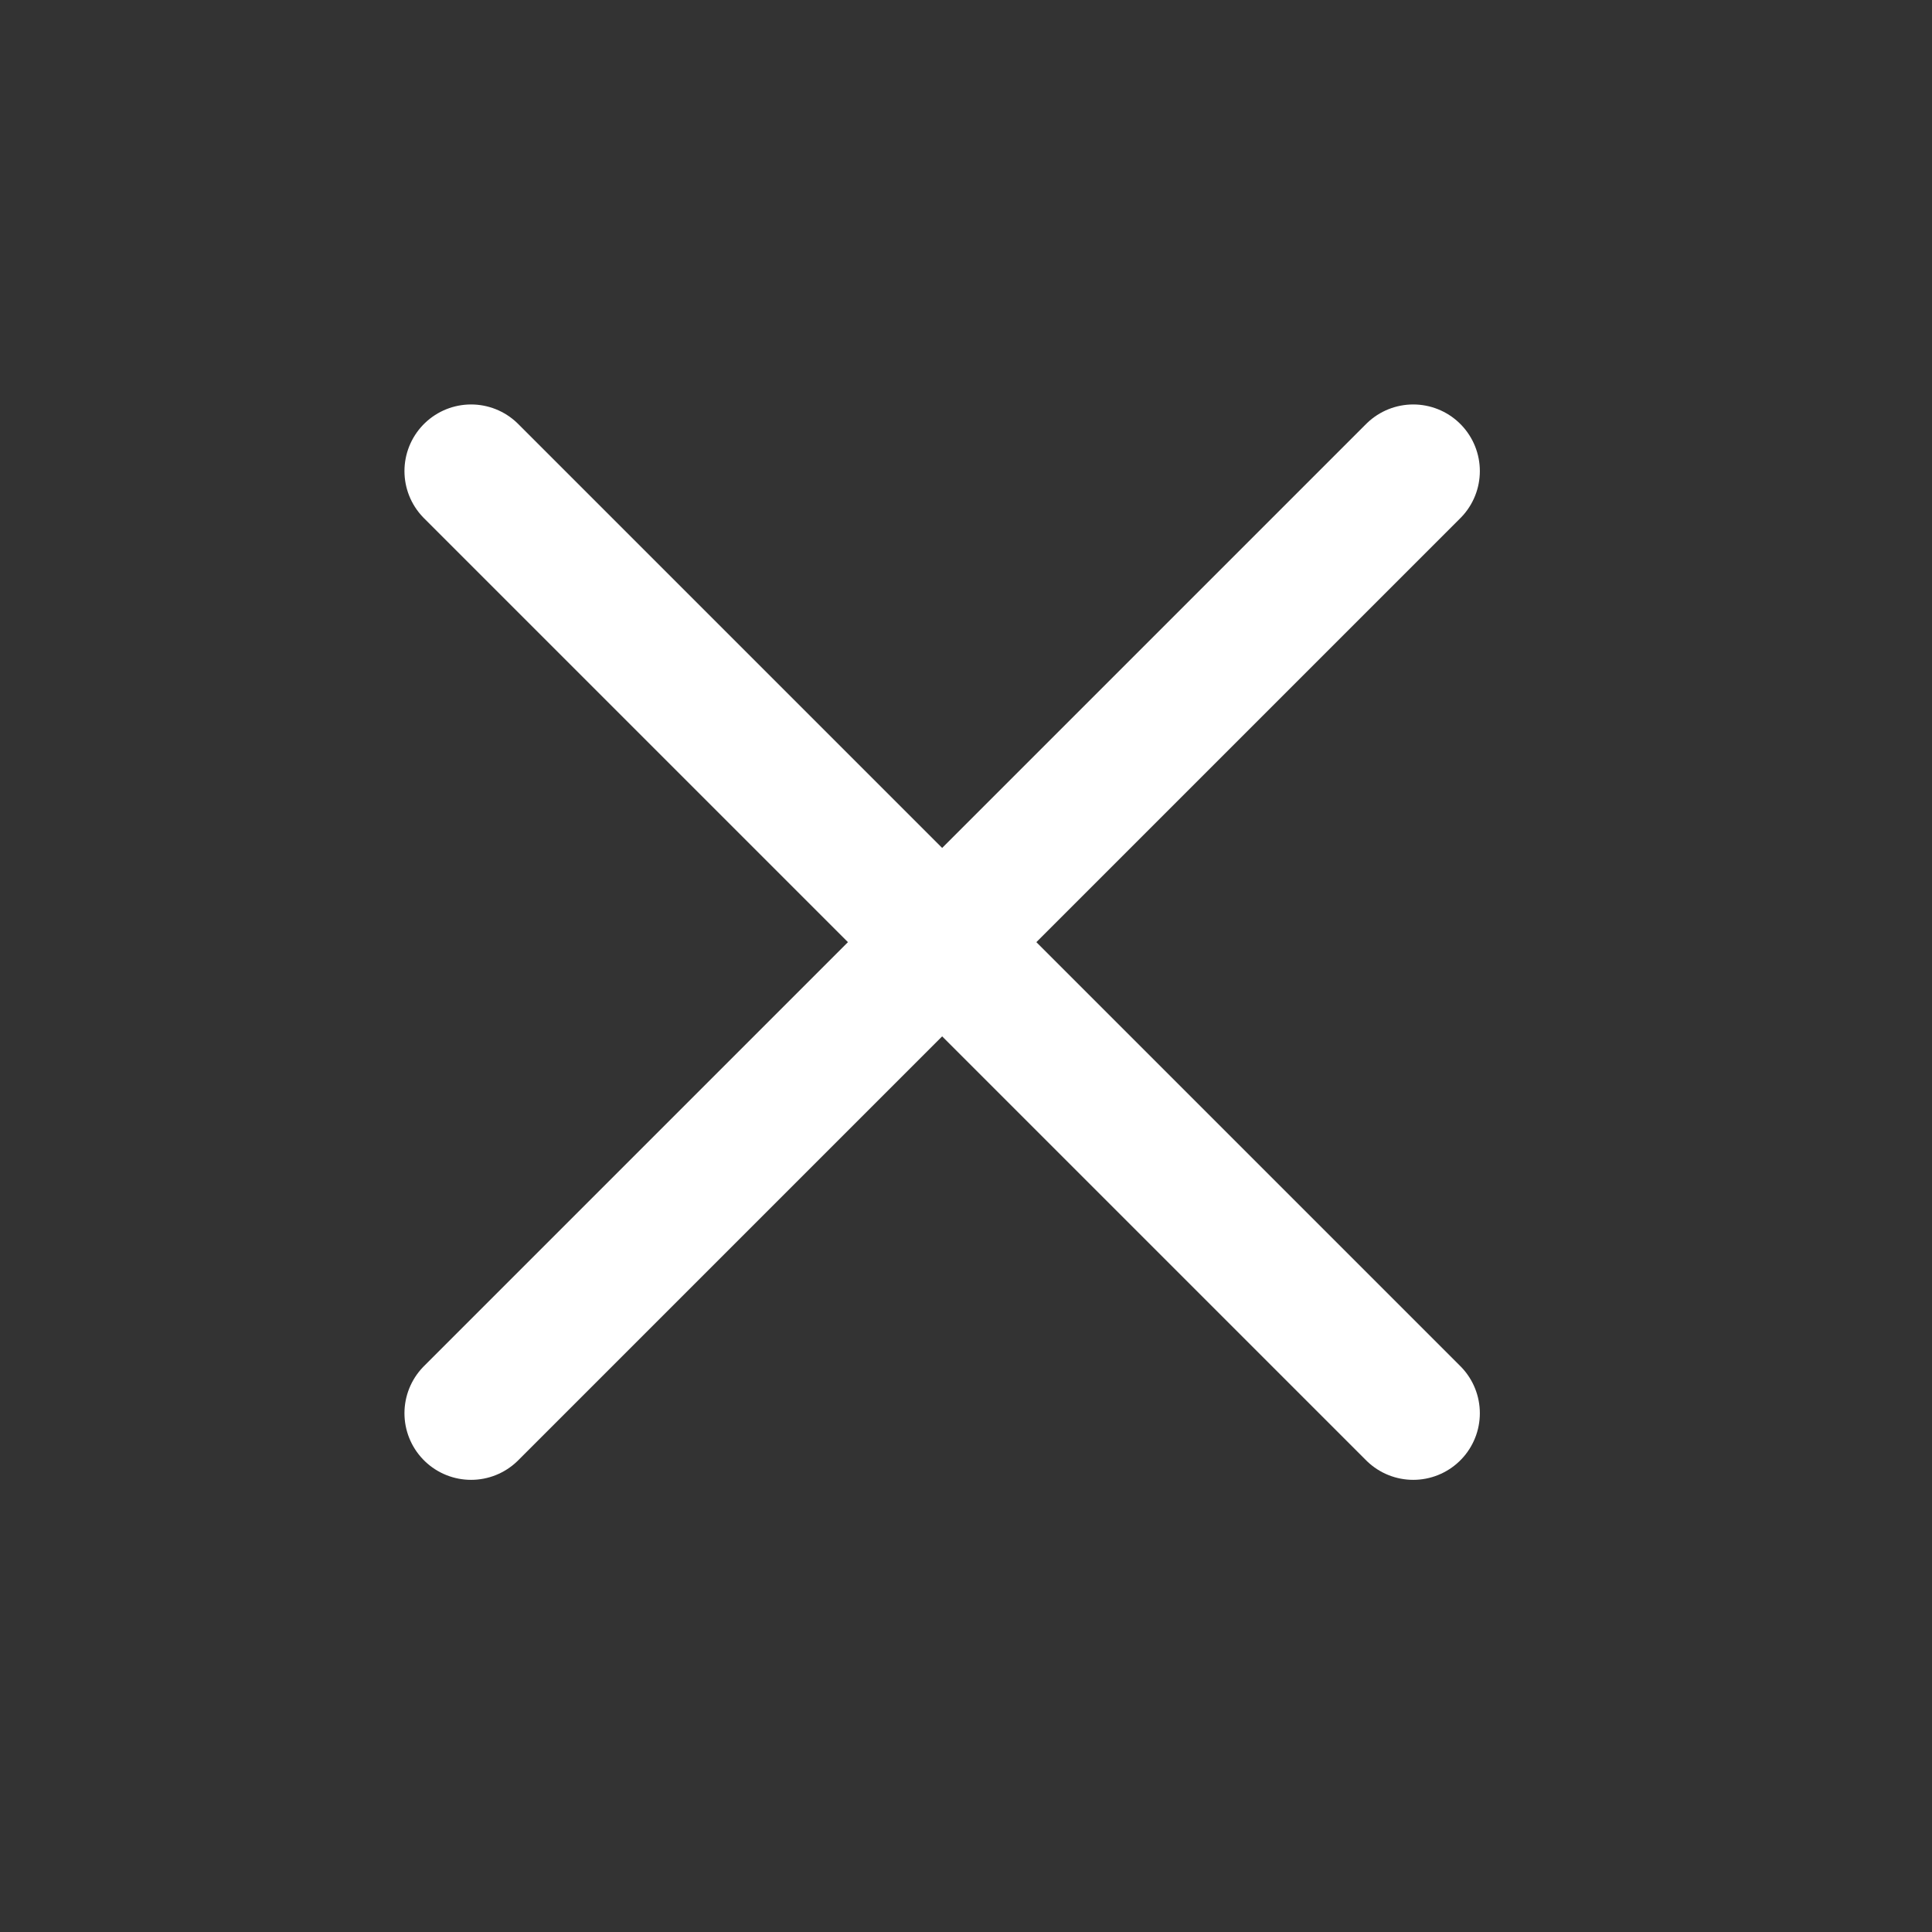
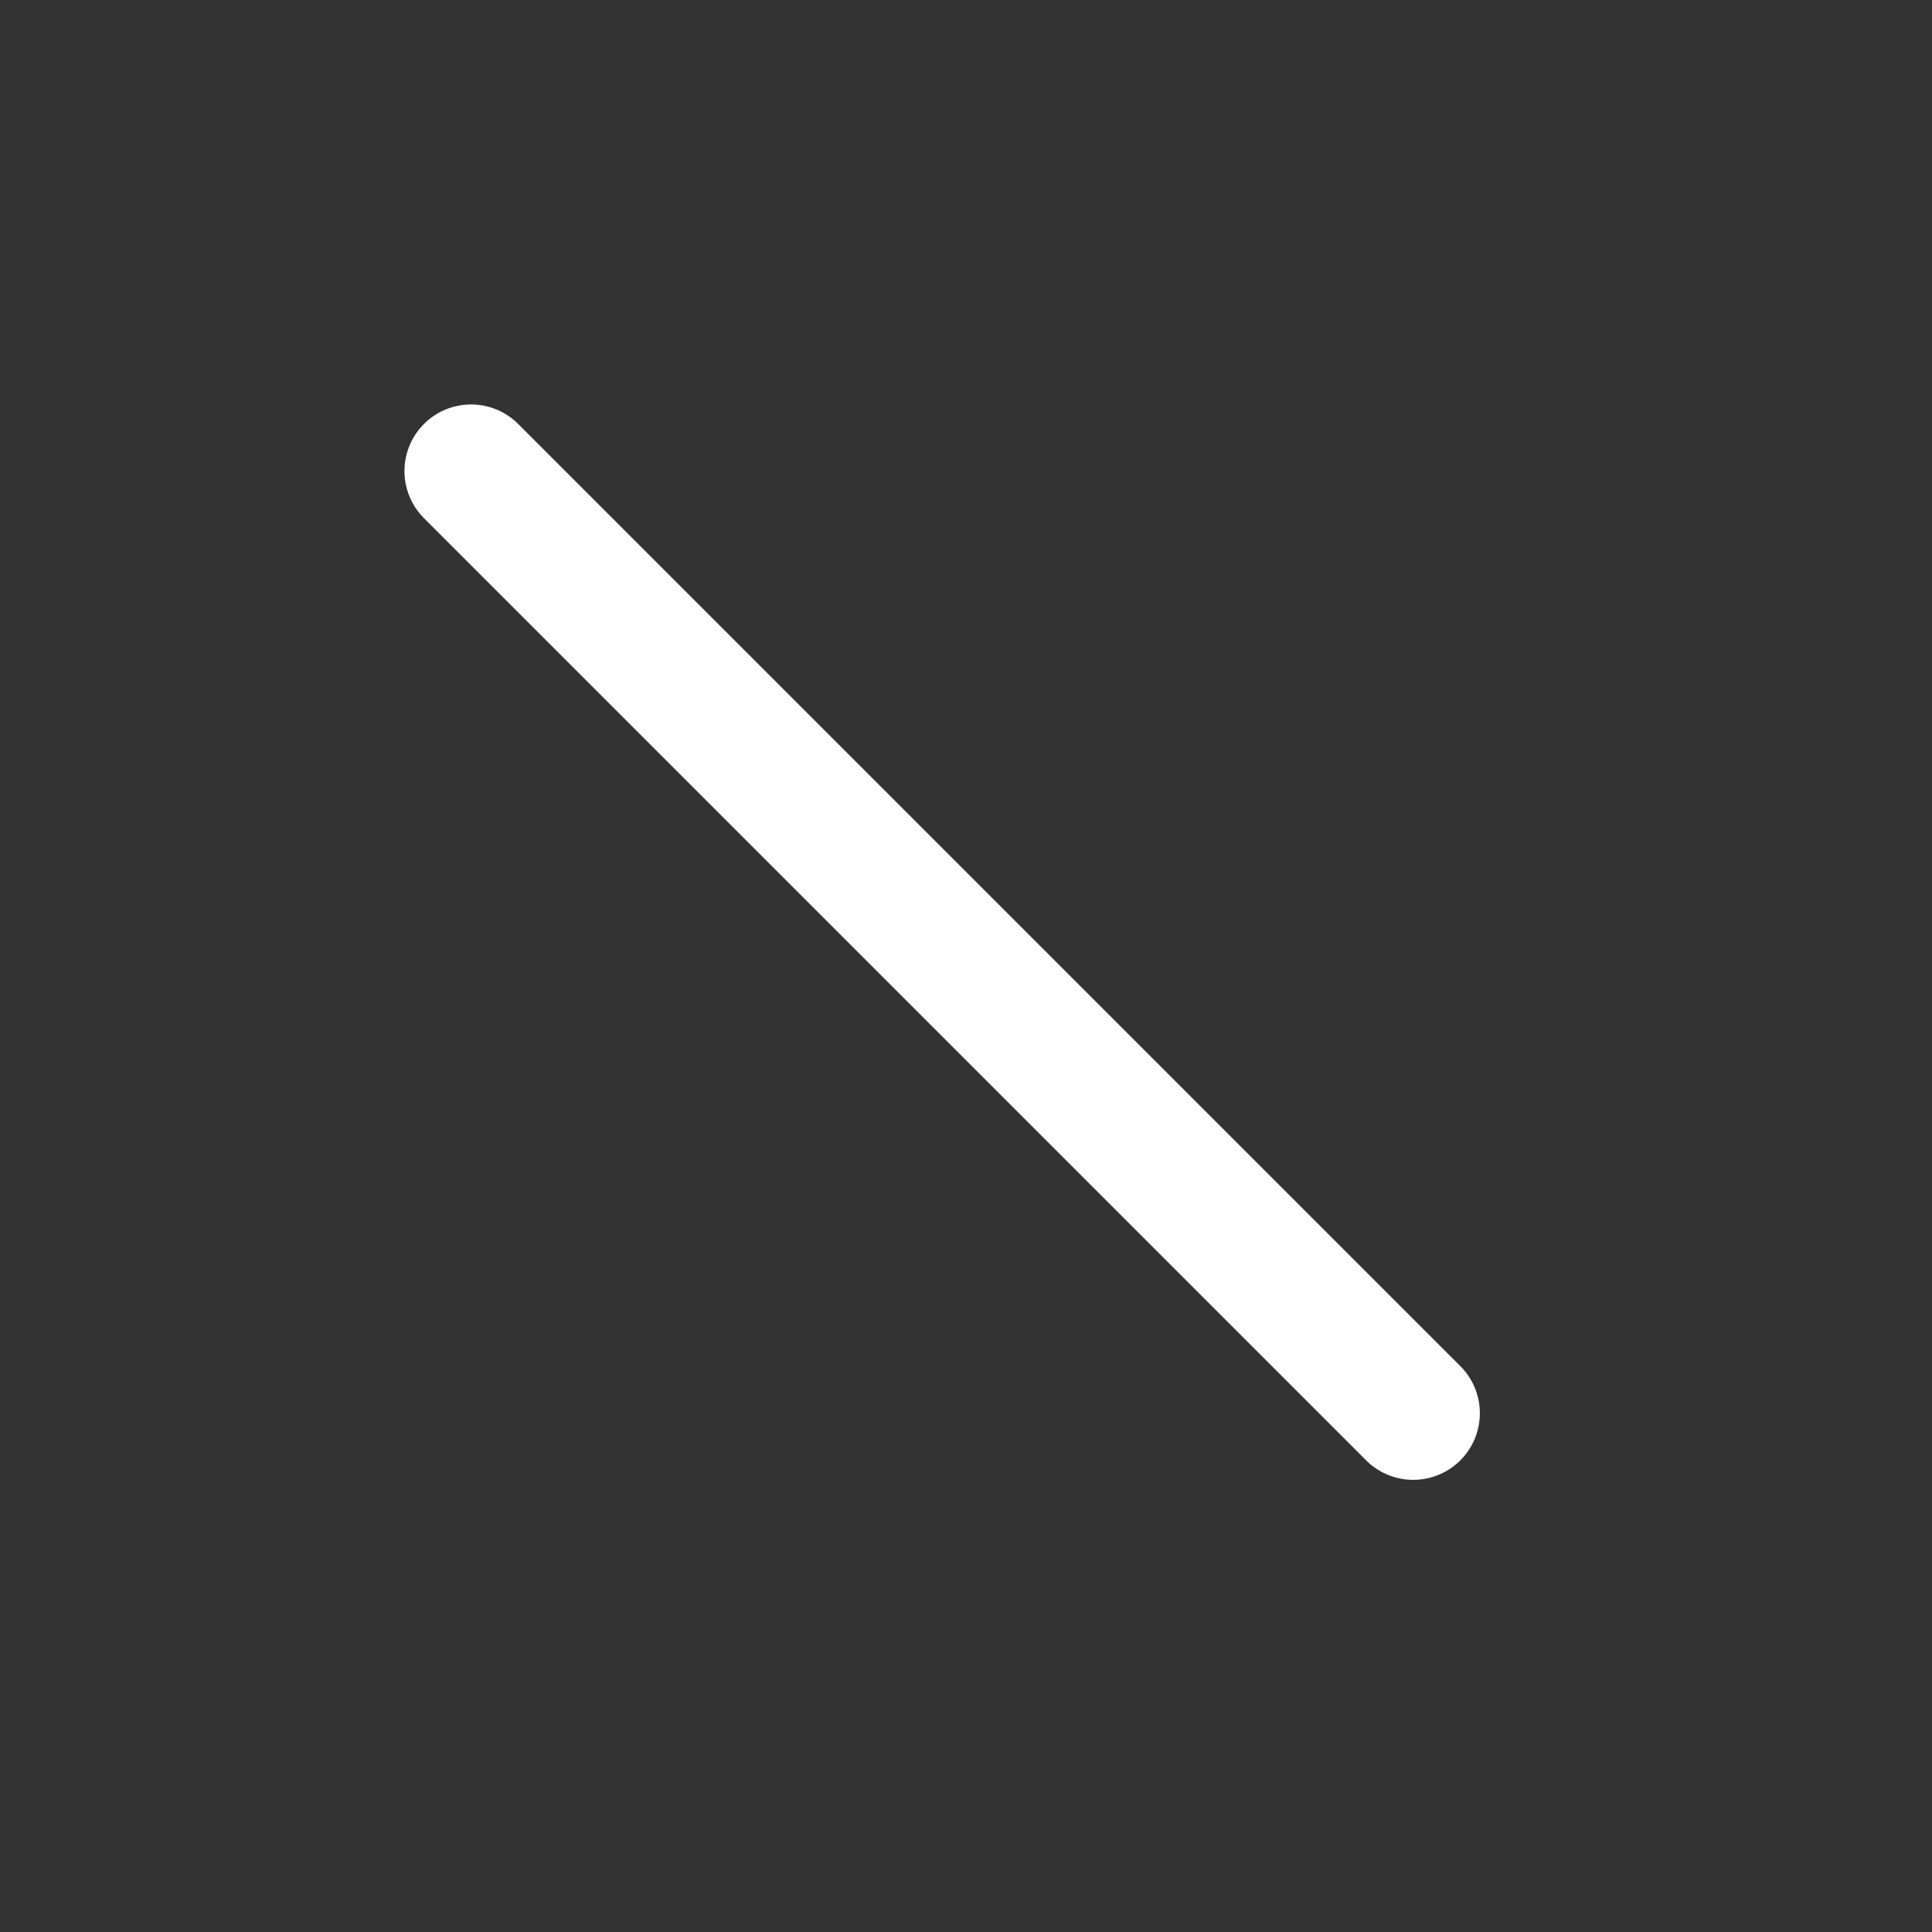
<svg xmlns="http://www.w3.org/2000/svg" width="29" height="29" viewBox="0 0 29 29" fill="none">
  <rect x="0" y="0" width="29" height="29" fill="#333333" stroke="none" />
  <path d="M7.071 7.071L21.213 21.213" stroke="white" stroke-width="2" stroke-linecap="round" stroke-linejoin="round" />
-   <path d="M7.071 21.213L21.213 7.071" stroke="white" stroke-width="2" stroke-linecap="round" stroke-linejoin="round" />
</svg>